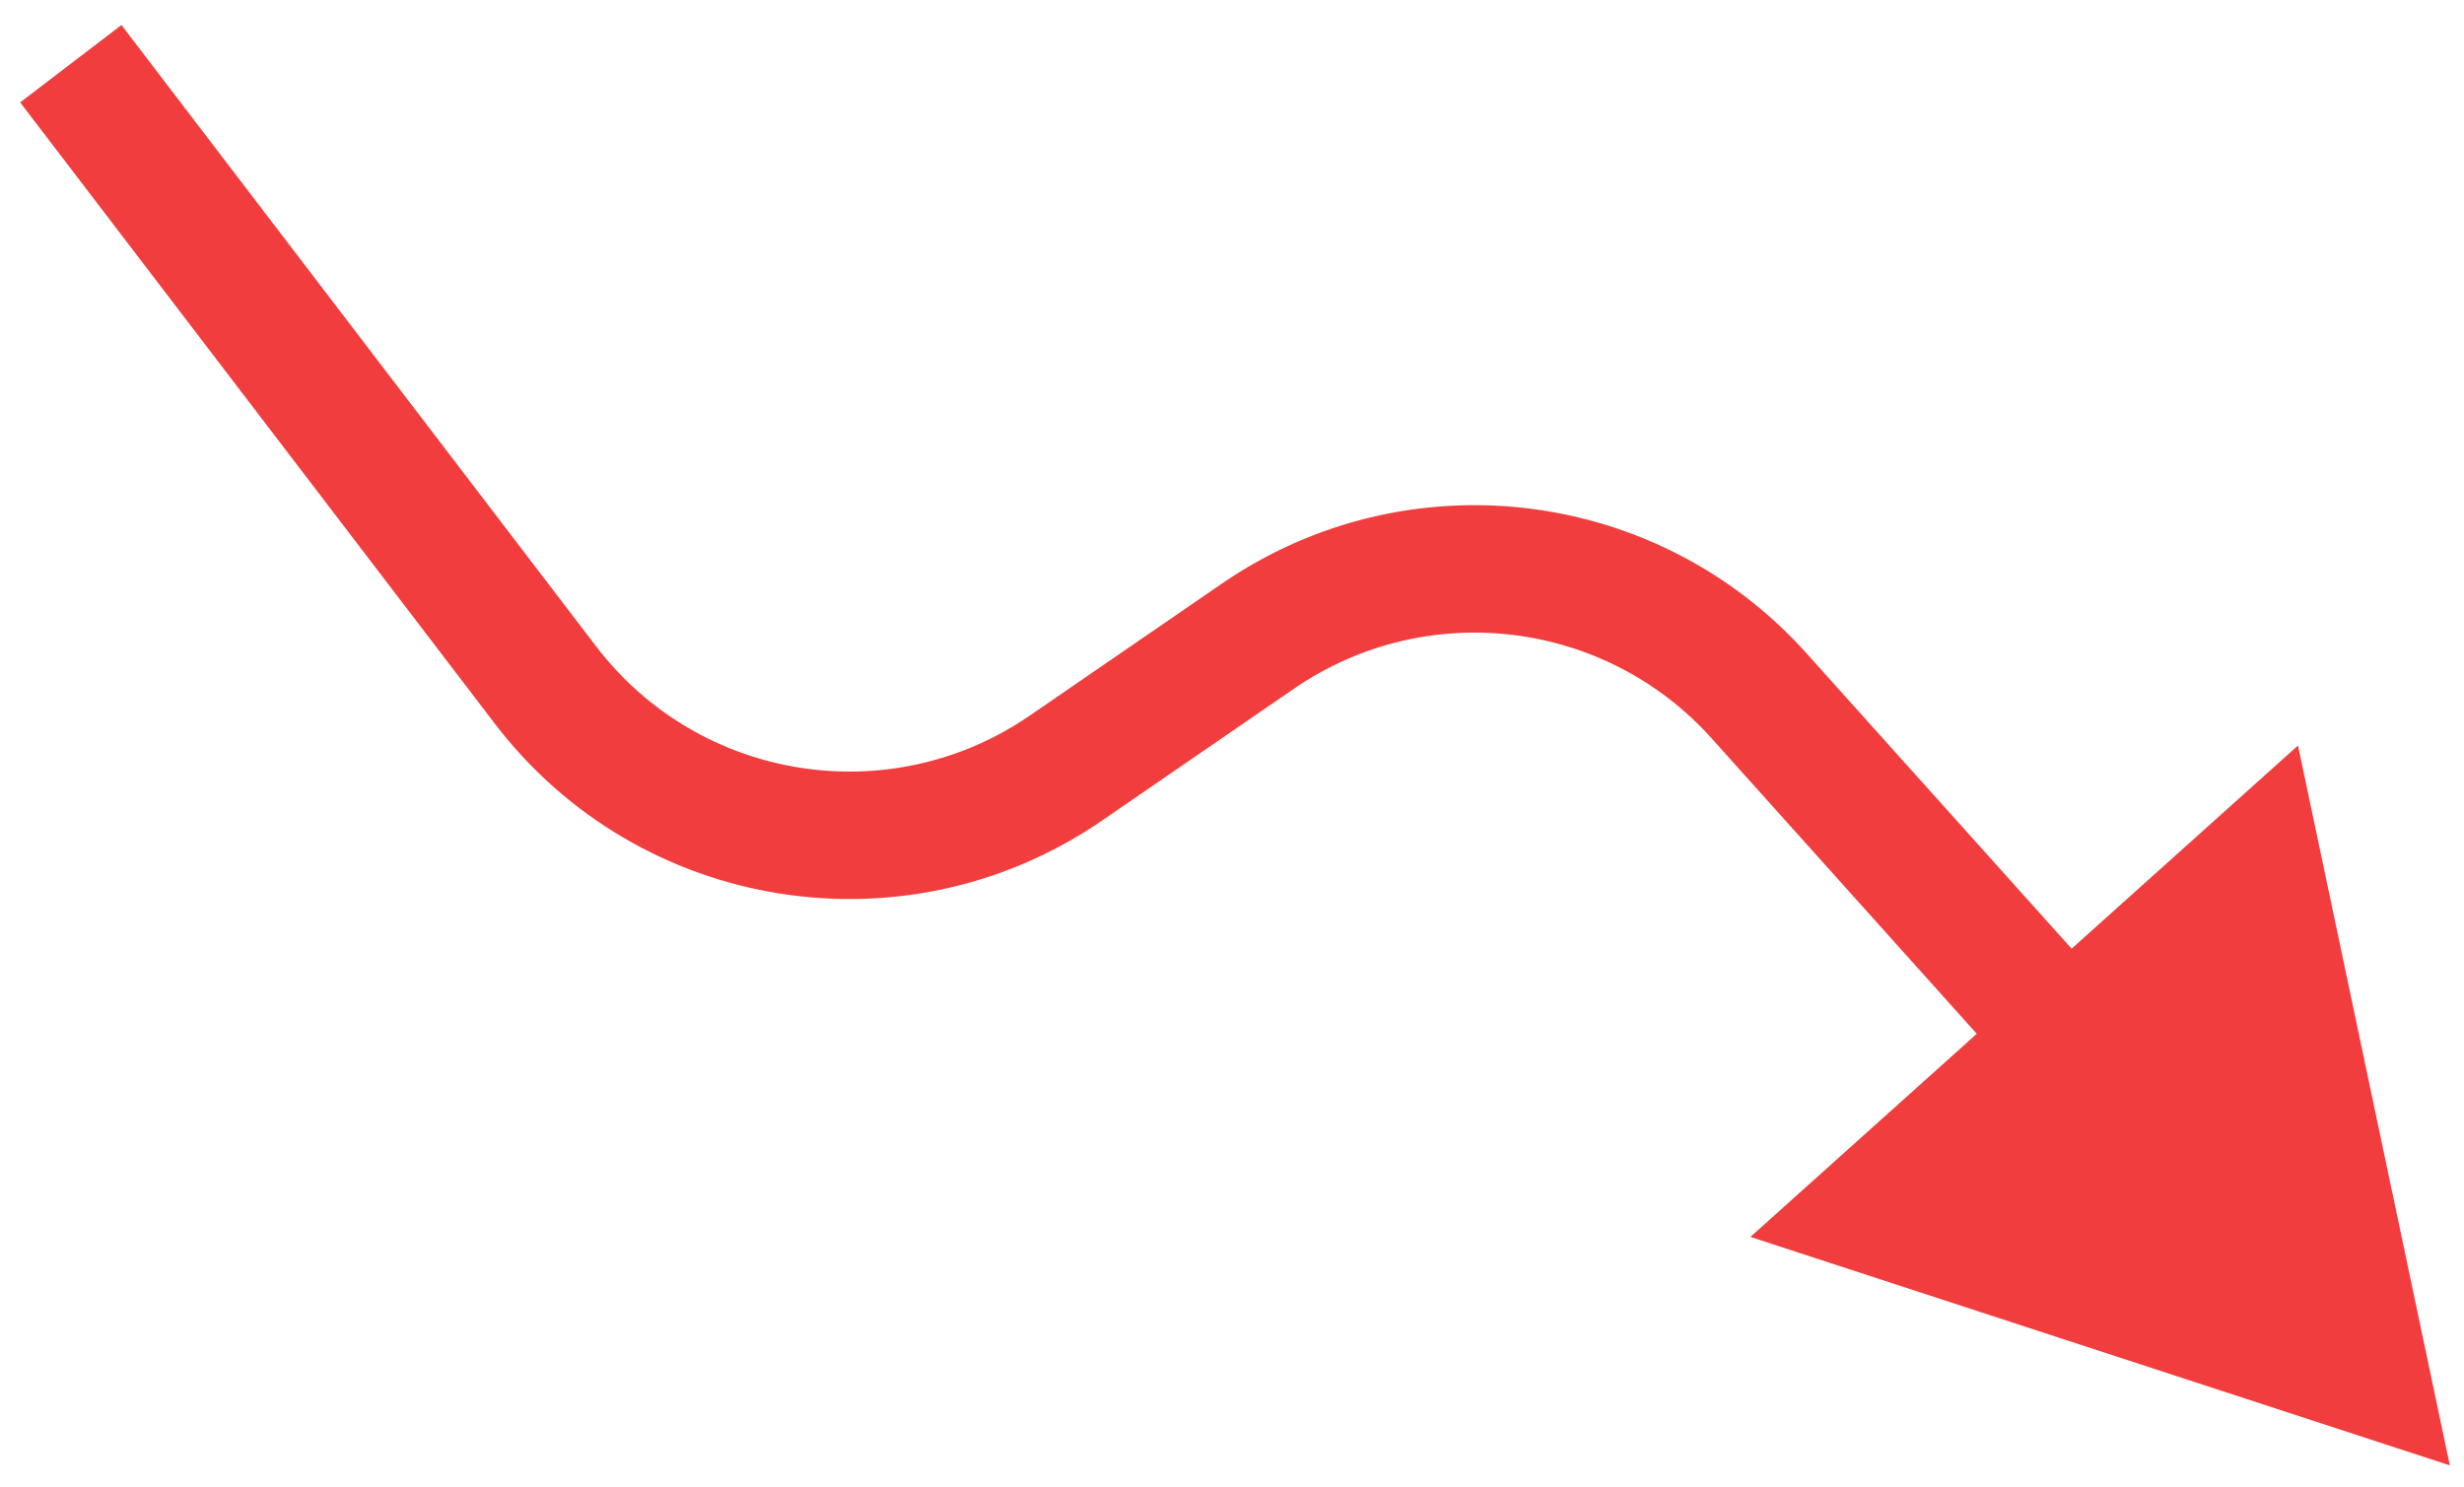
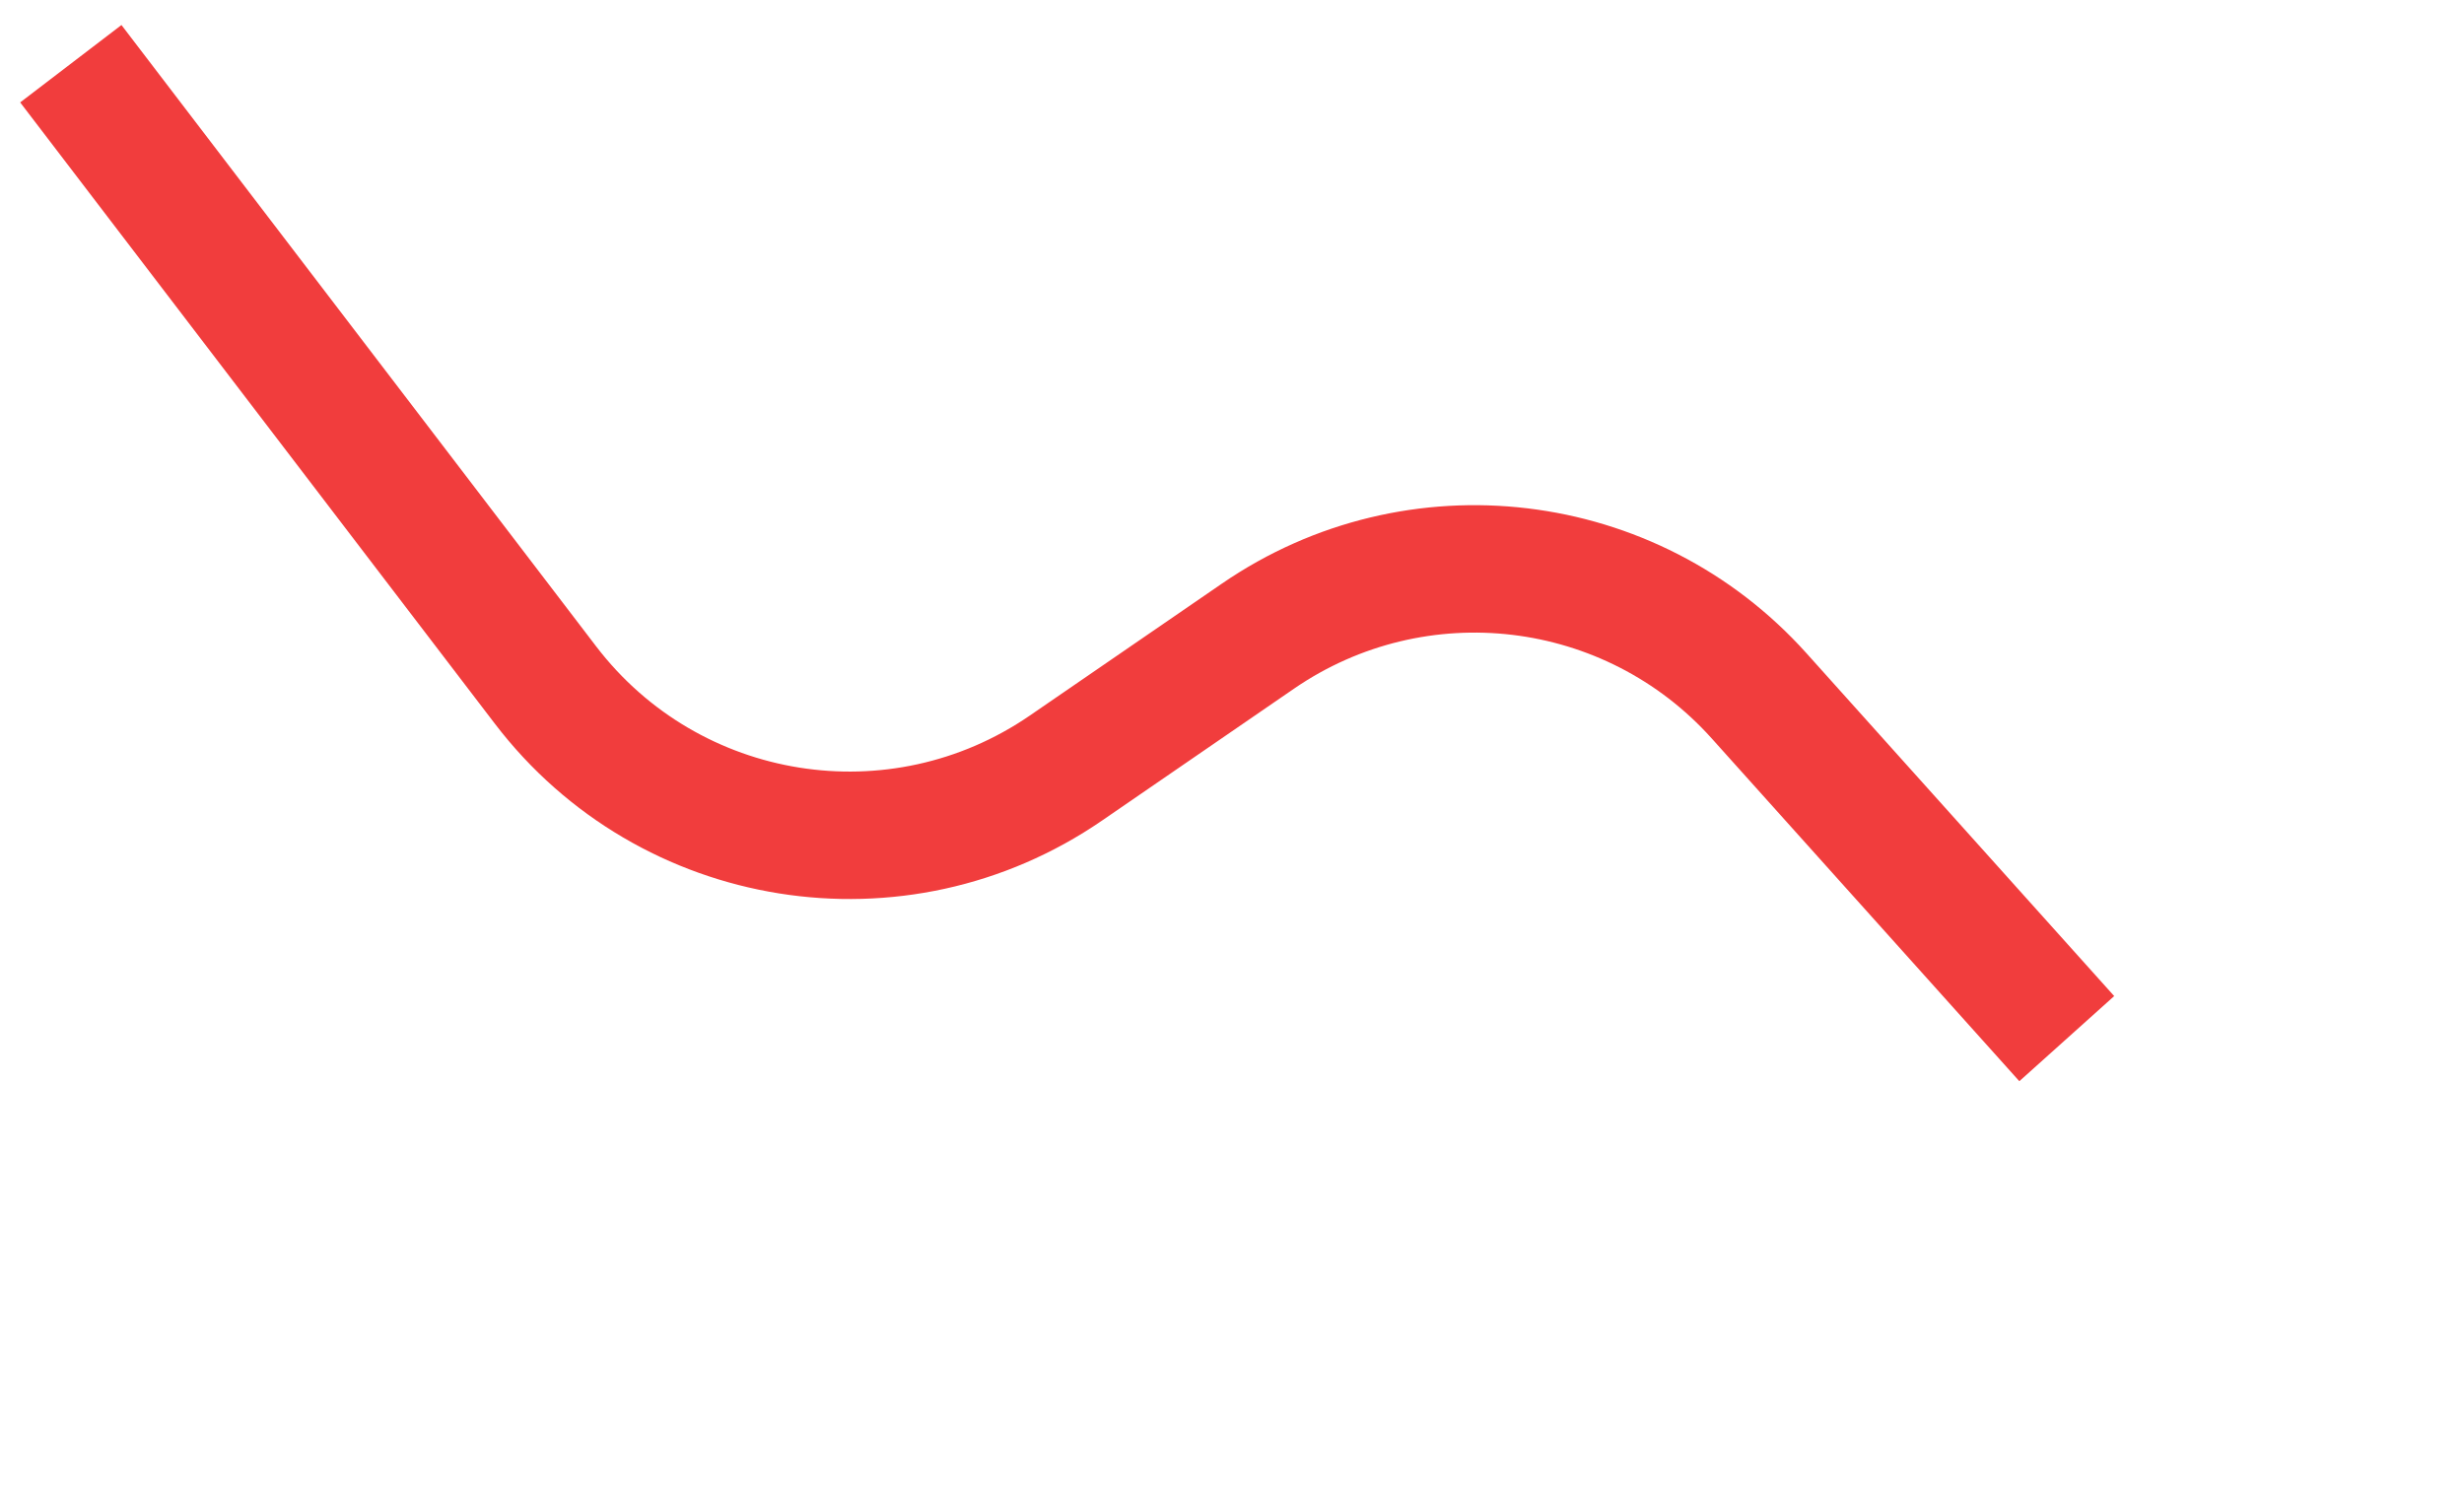
<svg xmlns="http://www.w3.org/2000/svg" width="58" height="35" viewBox="0 0 58 35" fill="none">
-   <path d="M57.667 34.5L41.203 29.121L54.093 17.552L57.667 34.5ZM2.859 0.589L14.033 15.218L11.649 17.039L0.475 2.411L2.859 0.589ZM24.24 16.847L28.764 13.739L30.462 16.212L25.939 19.32L24.24 16.847ZM42.524 15.381L49.766 23.451L47.533 25.455L40.291 17.384L42.524 15.381ZM28.764 13.739C33.112 10.752 39.001 11.455 42.524 15.381L40.291 17.384C37.775 14.58 33.568 14.079 30.462 16.212L28.764 13.739ZM14.033 15.218C16.459 18.393 20.947 19.109 24.24 16.847L25.939 19.32C21.328 22.487 15.045 21.484 11.649 17.039L14.033 15.218Z" fill="#F13D3D" />
+   <path d="M57.667 34.5L54.093 17.552L57.667 34.5ZM2.859 0.589L14.033 15.218L11.649 17.039L0.475 2.411L2.859 0.589ZM24.24 16.847L28.764 13.739L30.462 16.212L25.939 19.32L24.24 16.847ZM42.524 15.381L49.766 23.451L47.533 25.455L40.291 17.384L42.524 15.381ZM28.764 13.739C33.112 10.752 39.001 11.455 42.524 15.381L40.291 17.384C37.775 14.58 33.568 14.079 30.462 16.212L28.764 13.739ZM14.033 15.218C16.459 18.393 20.947 19.109 24.24 16.847L25.939 19.32C21.328 22.487 15.045 21.484 11.649 17.039L14.033 15.218Z" fill="#F13D3D" />
</svg>